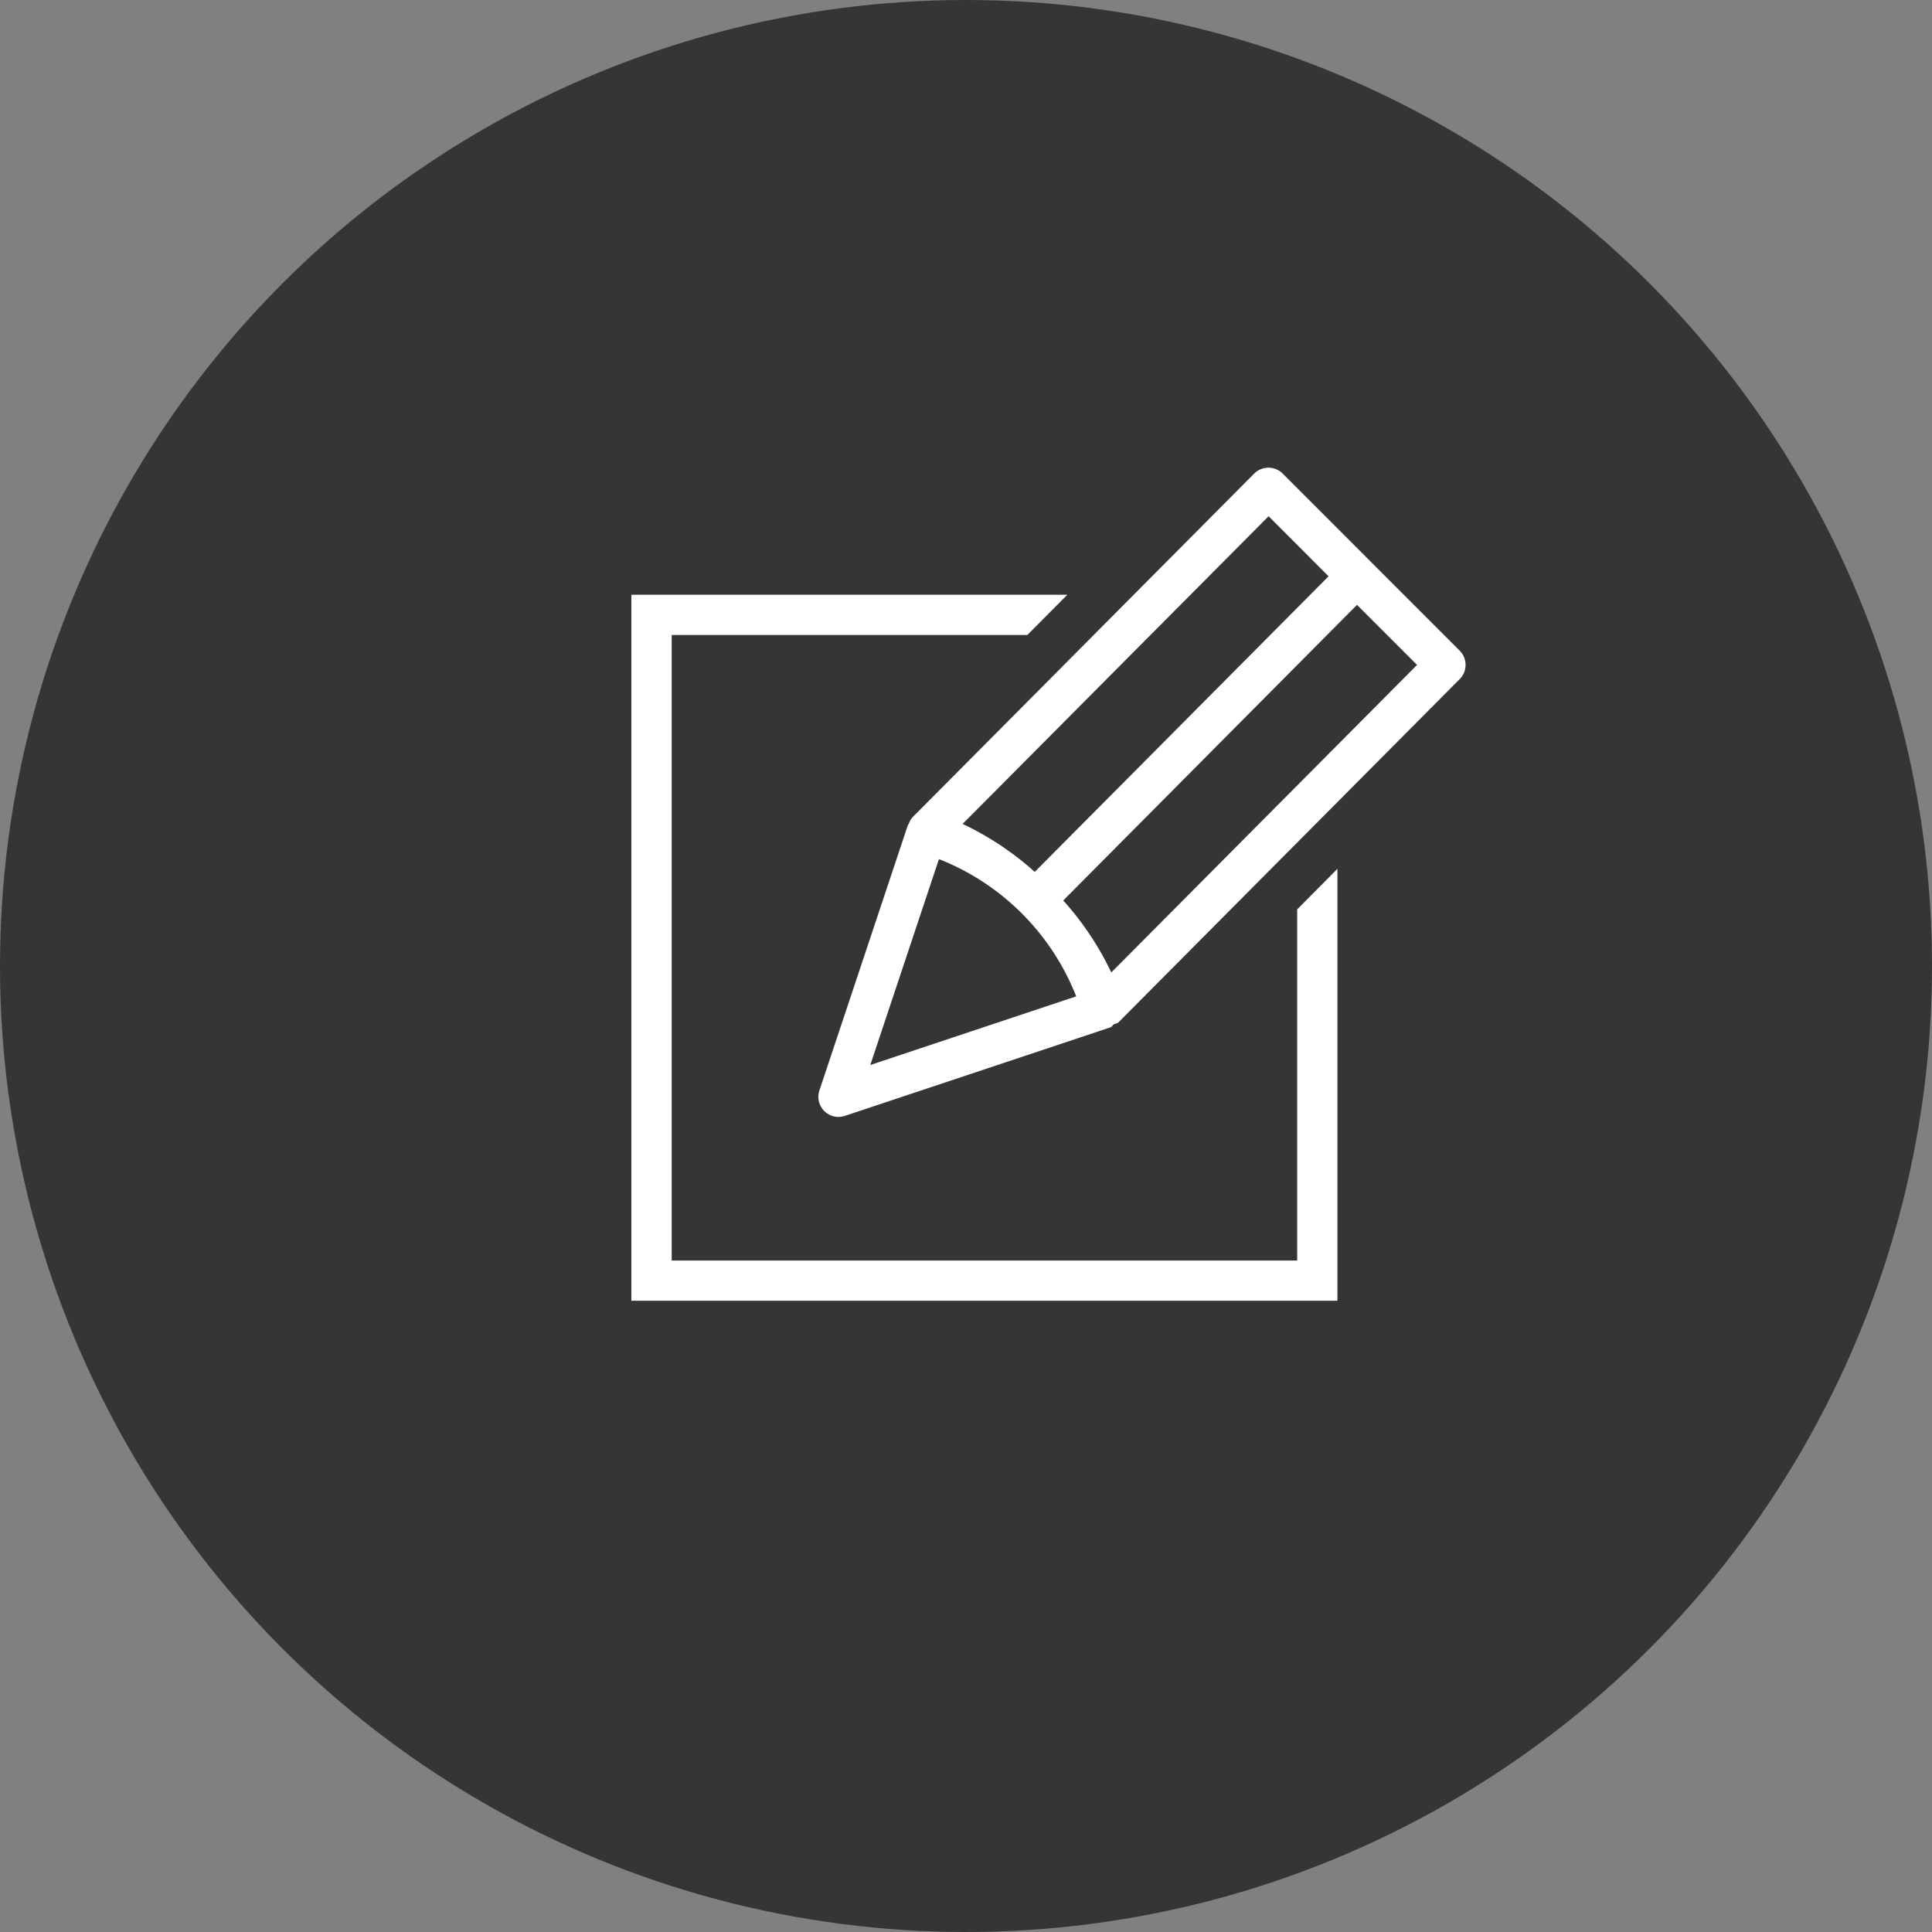
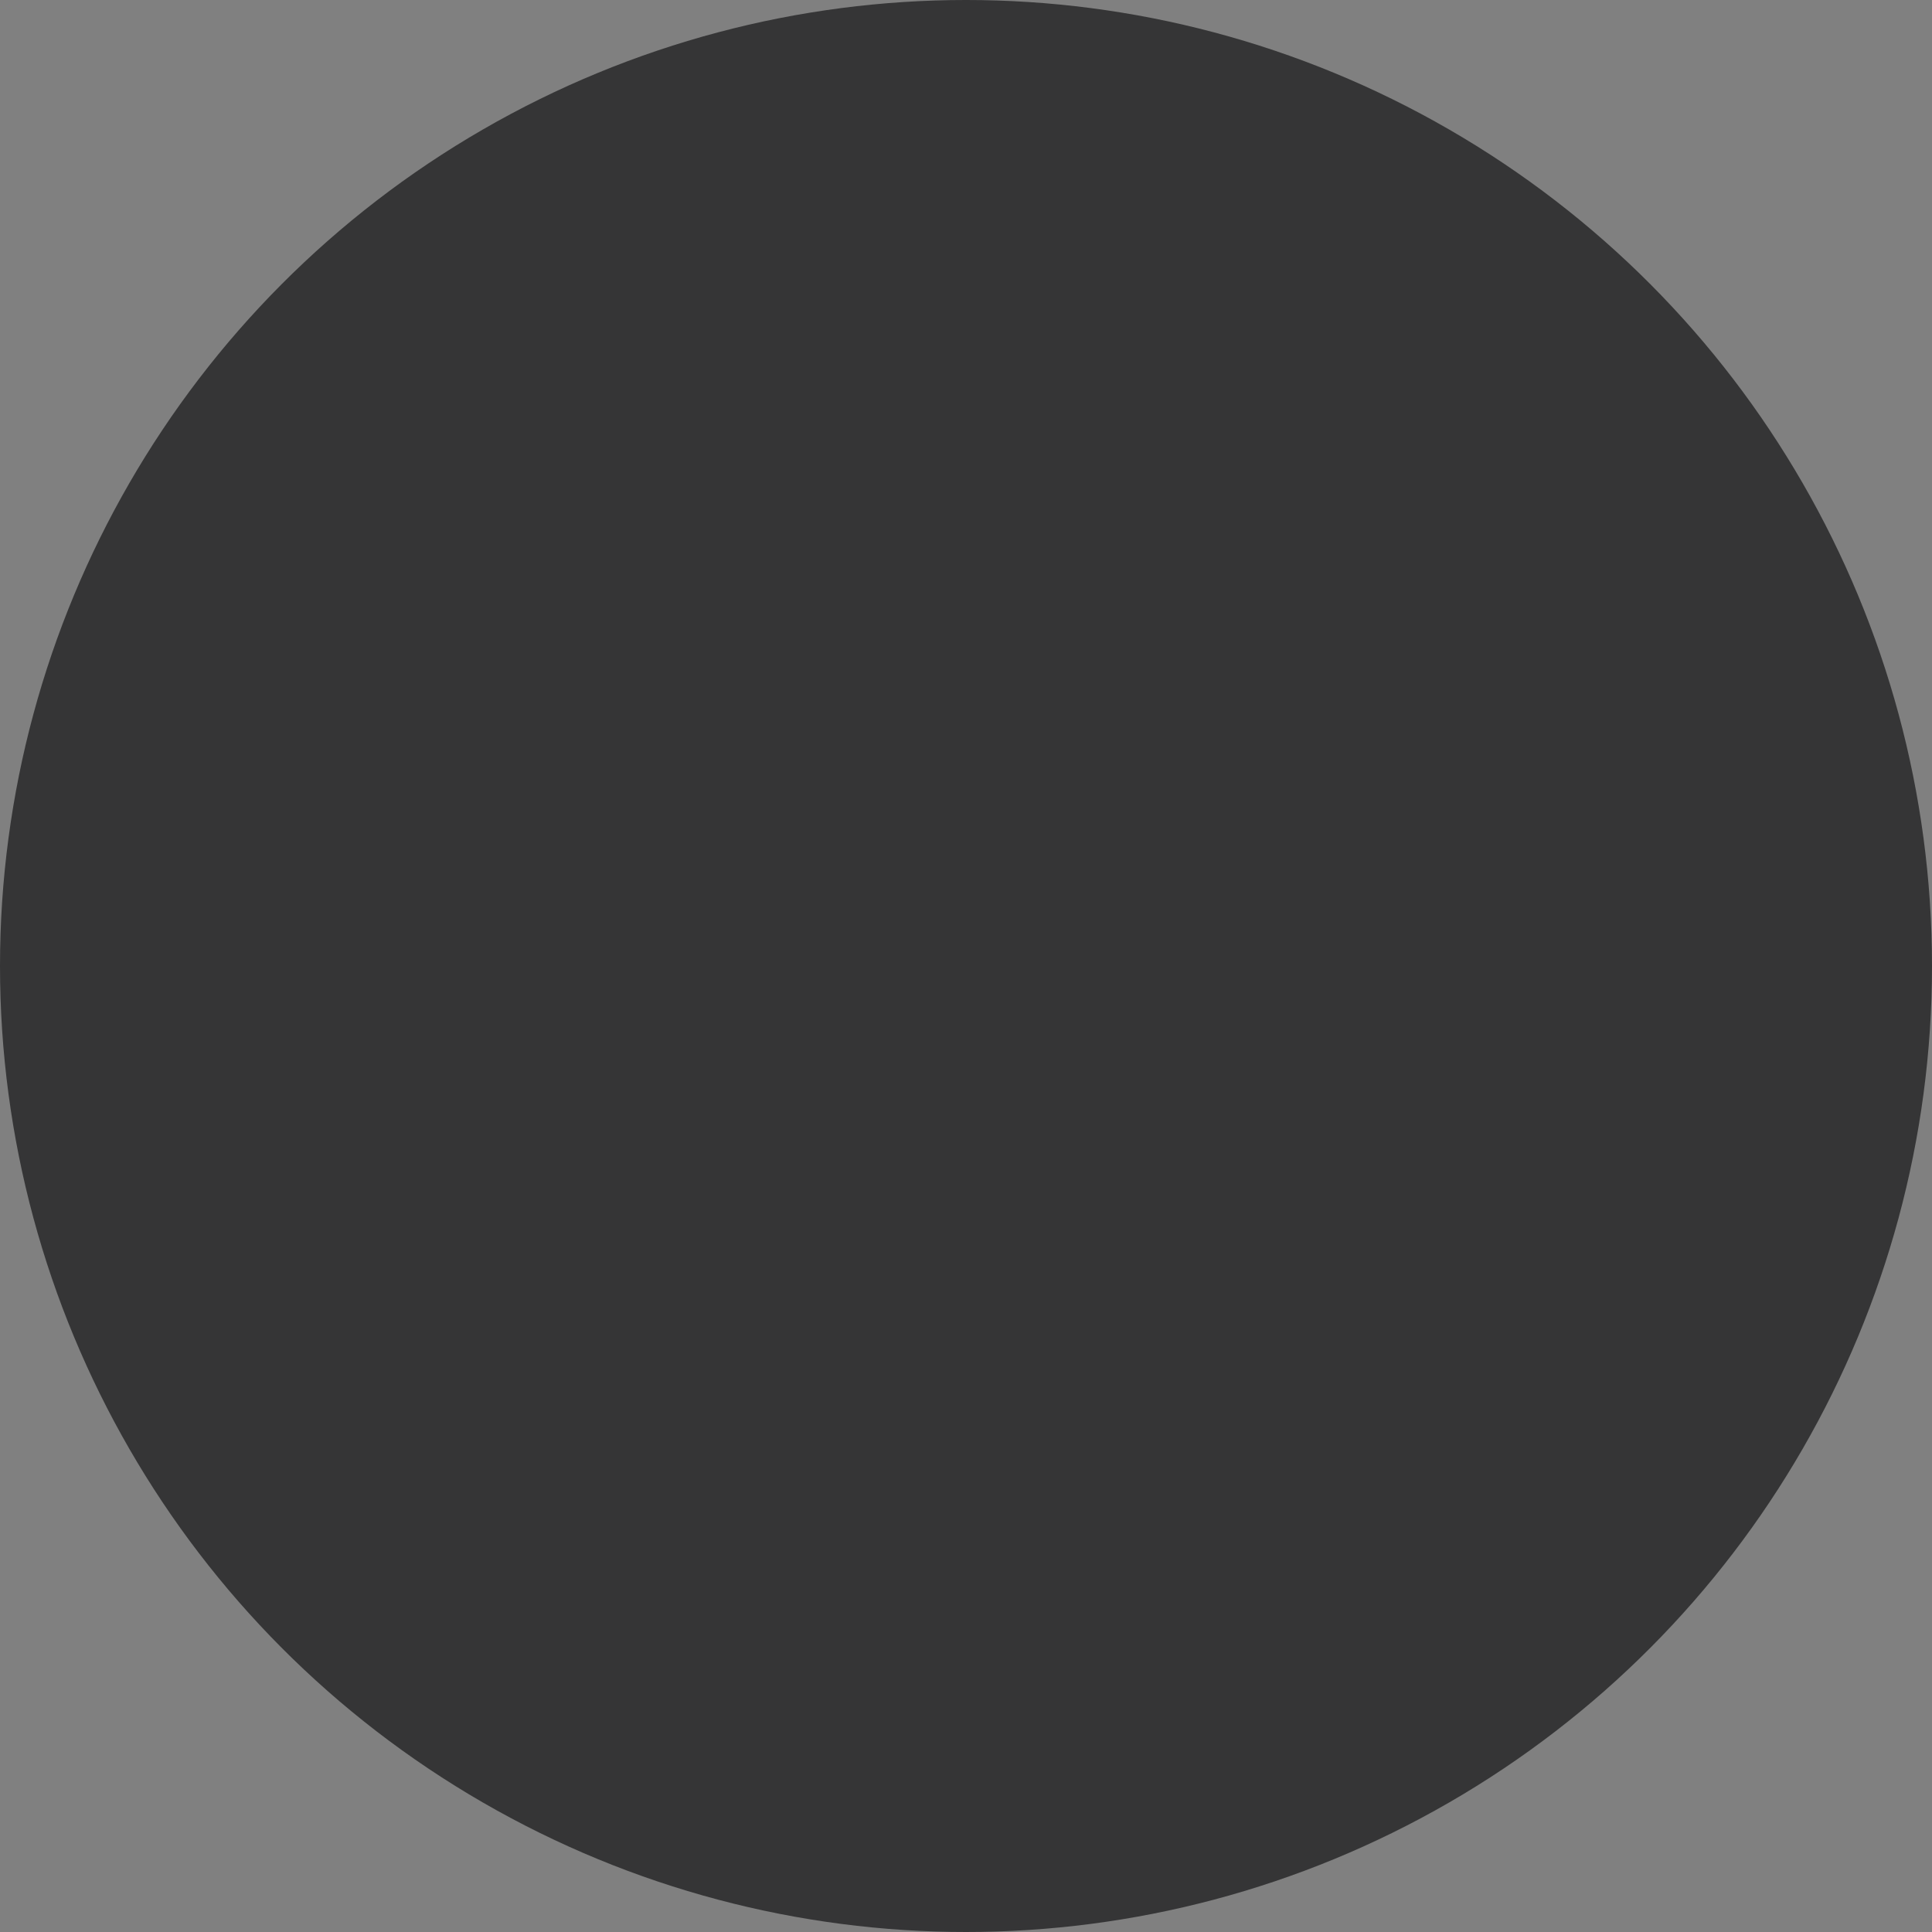
<svg xmlns="http://www.w3.org/2000/svg" id="Layer_1" data-name="Layer 1" width="24" height="24" viewBox="0 0 24 24">
  <rect x="0" y="0" width="24" height="24" fill="#808080" stroke="none" />
  <defs>
    <style>.cls-1{fill:#353536;}.cls-2{fill:#fff;}</style>
  </defs>
  <circle class="cls-1" cx="12" cy="12" r="12" />
-   <path class="cls-2" d="M16.614,10.793v5.365H7.843v-8.77h5.416l-.497.5H8.344v7.771H16.114v-4.362Zm1.52-2.358-4.242,4.267c-.015.015-.037.012-.054.022s-.024.032-.044.038l-3.299,1.1a.262.262,0,0,1-.079.013.25.25,0,0,1-.237-.329l1.1-3.299c.002-.005.007-.006.009-.01a.245.245,0,0,1,.05-.087L15.58,5.883a.251.251,0,0,1,.354,0l2.199,2.2A.25.25,0,0,1,18.134,8.435Zm-6.176,1.8a3.72,3.72,0,0,1,.896.596l3.65-3.672-.745-.746ZM10.811,13.23l2.558-.853a3.024,3.024,0,0,0-1.705-1.705ZM17.603,8.26l-.746-.746-3.649,3.672a3.736,3.736,0,0,1,.597.894Z" />
</svg>